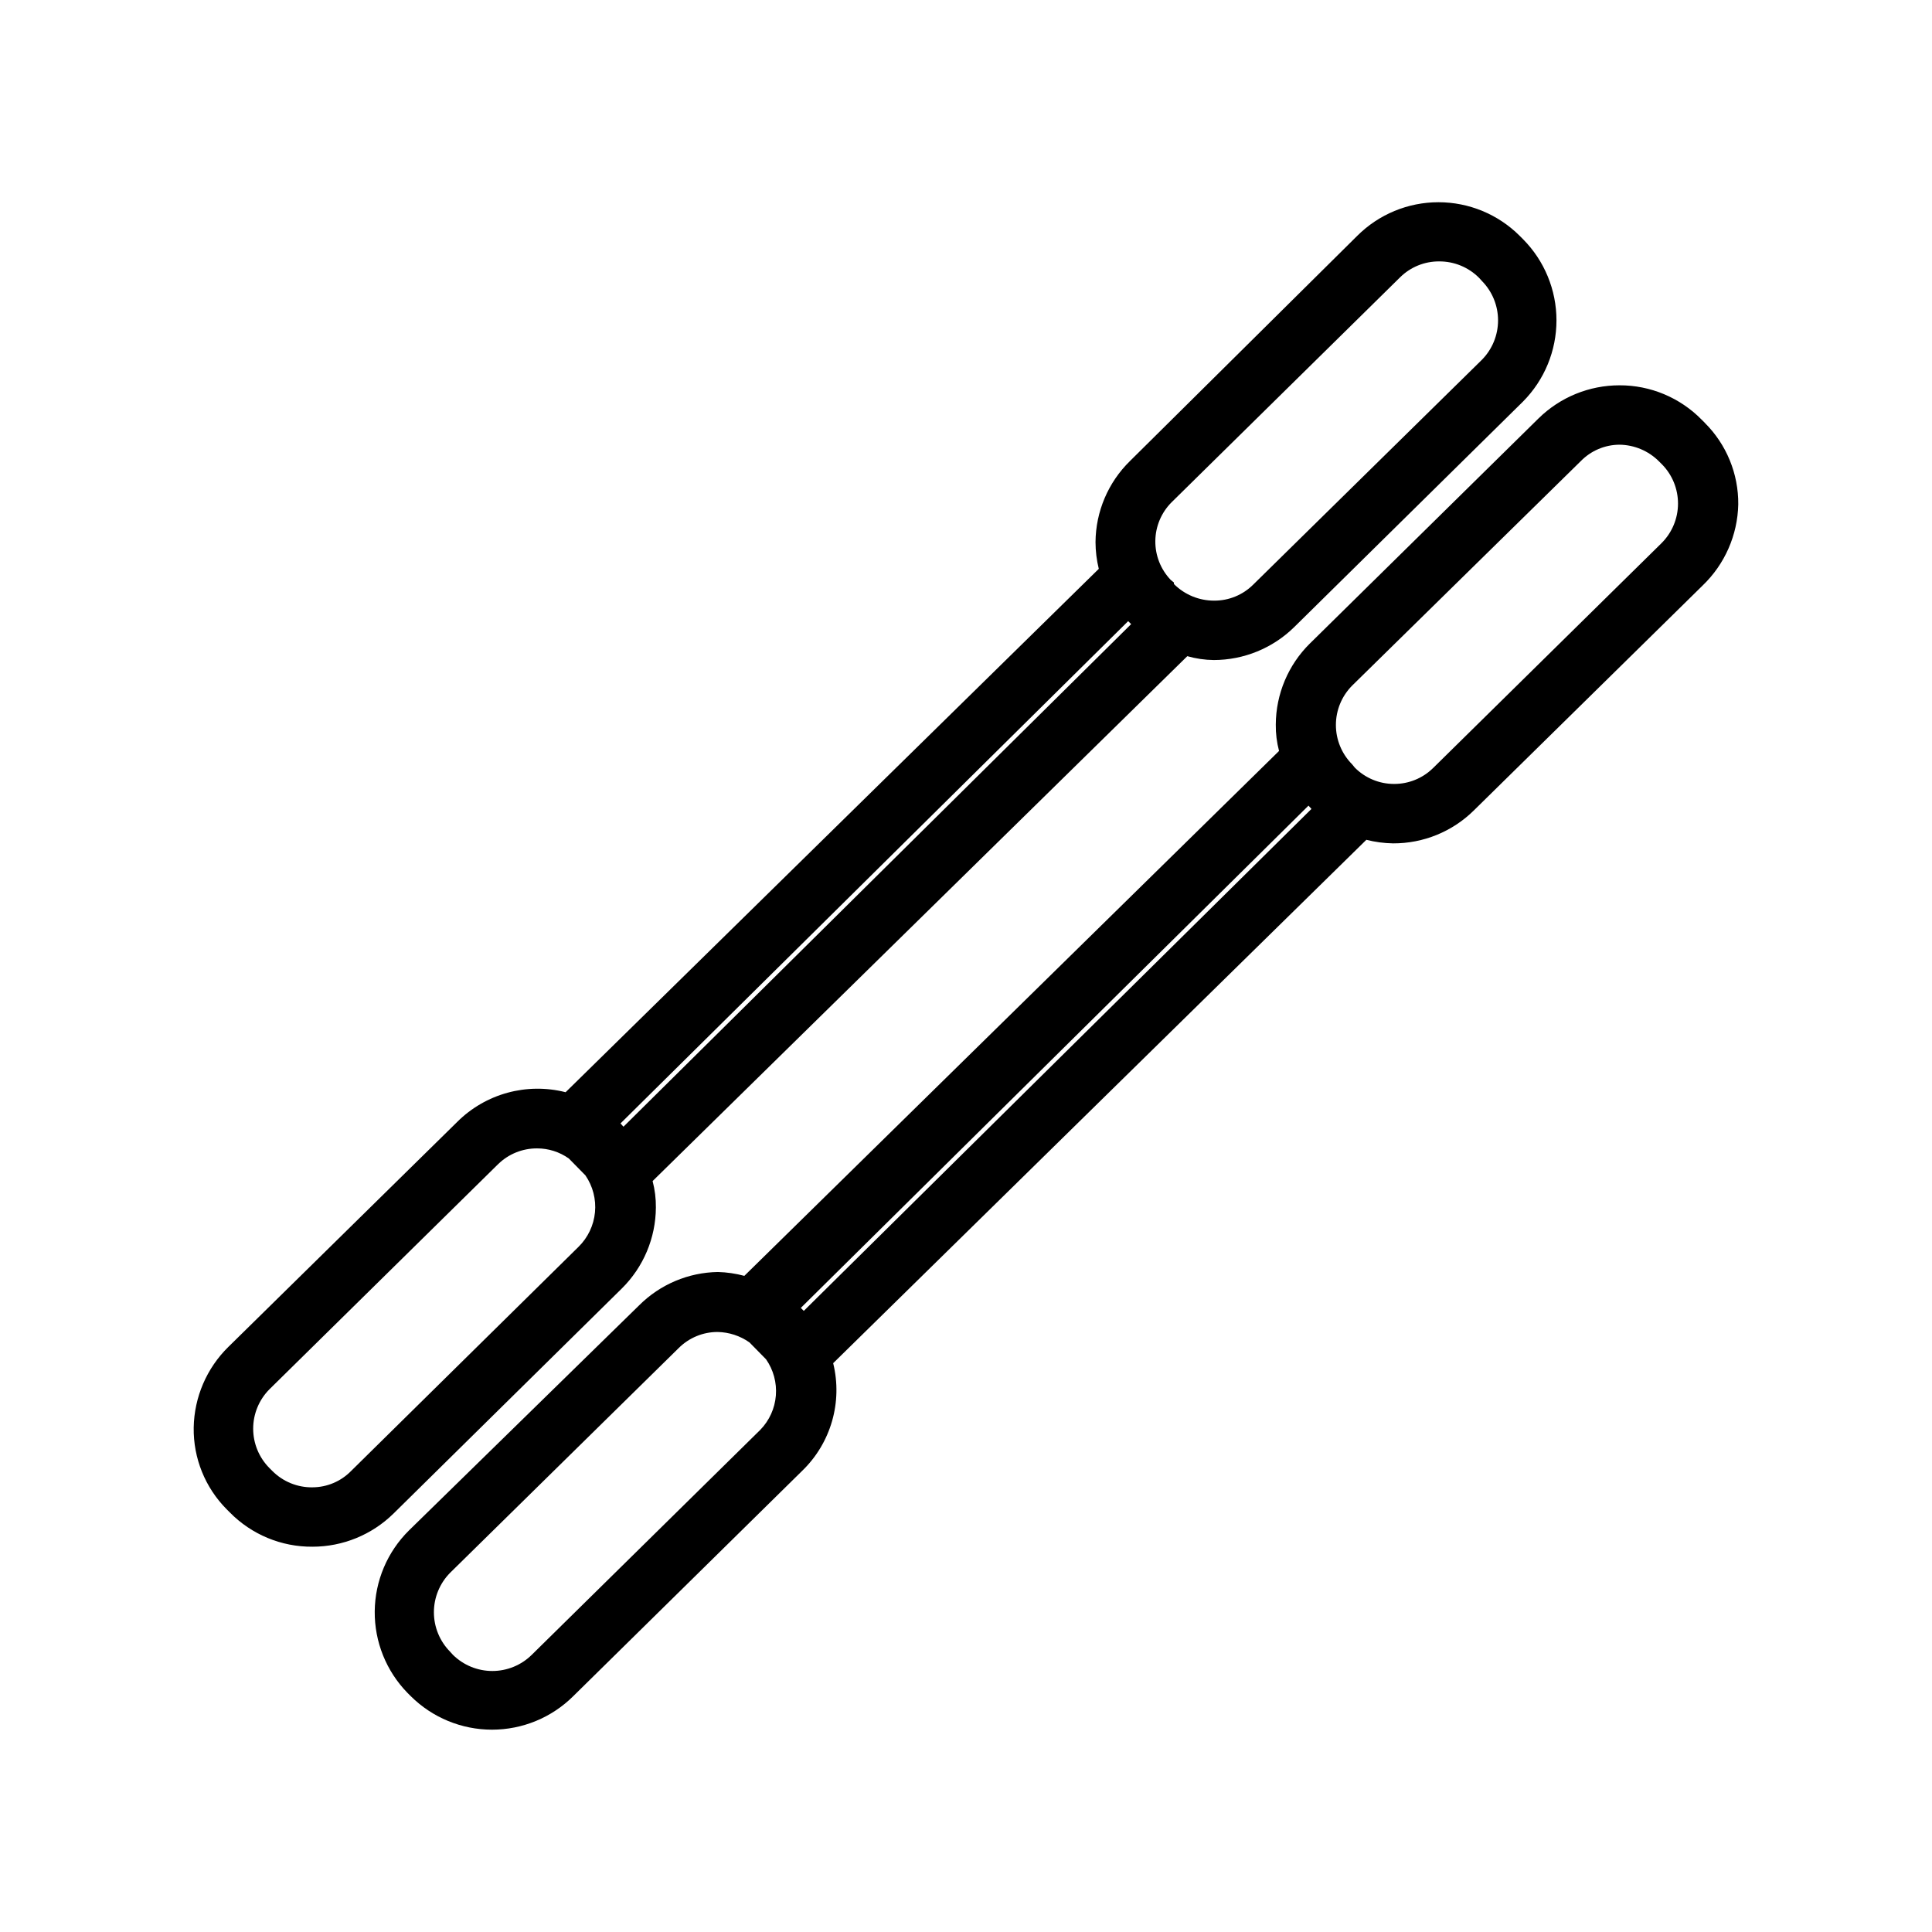
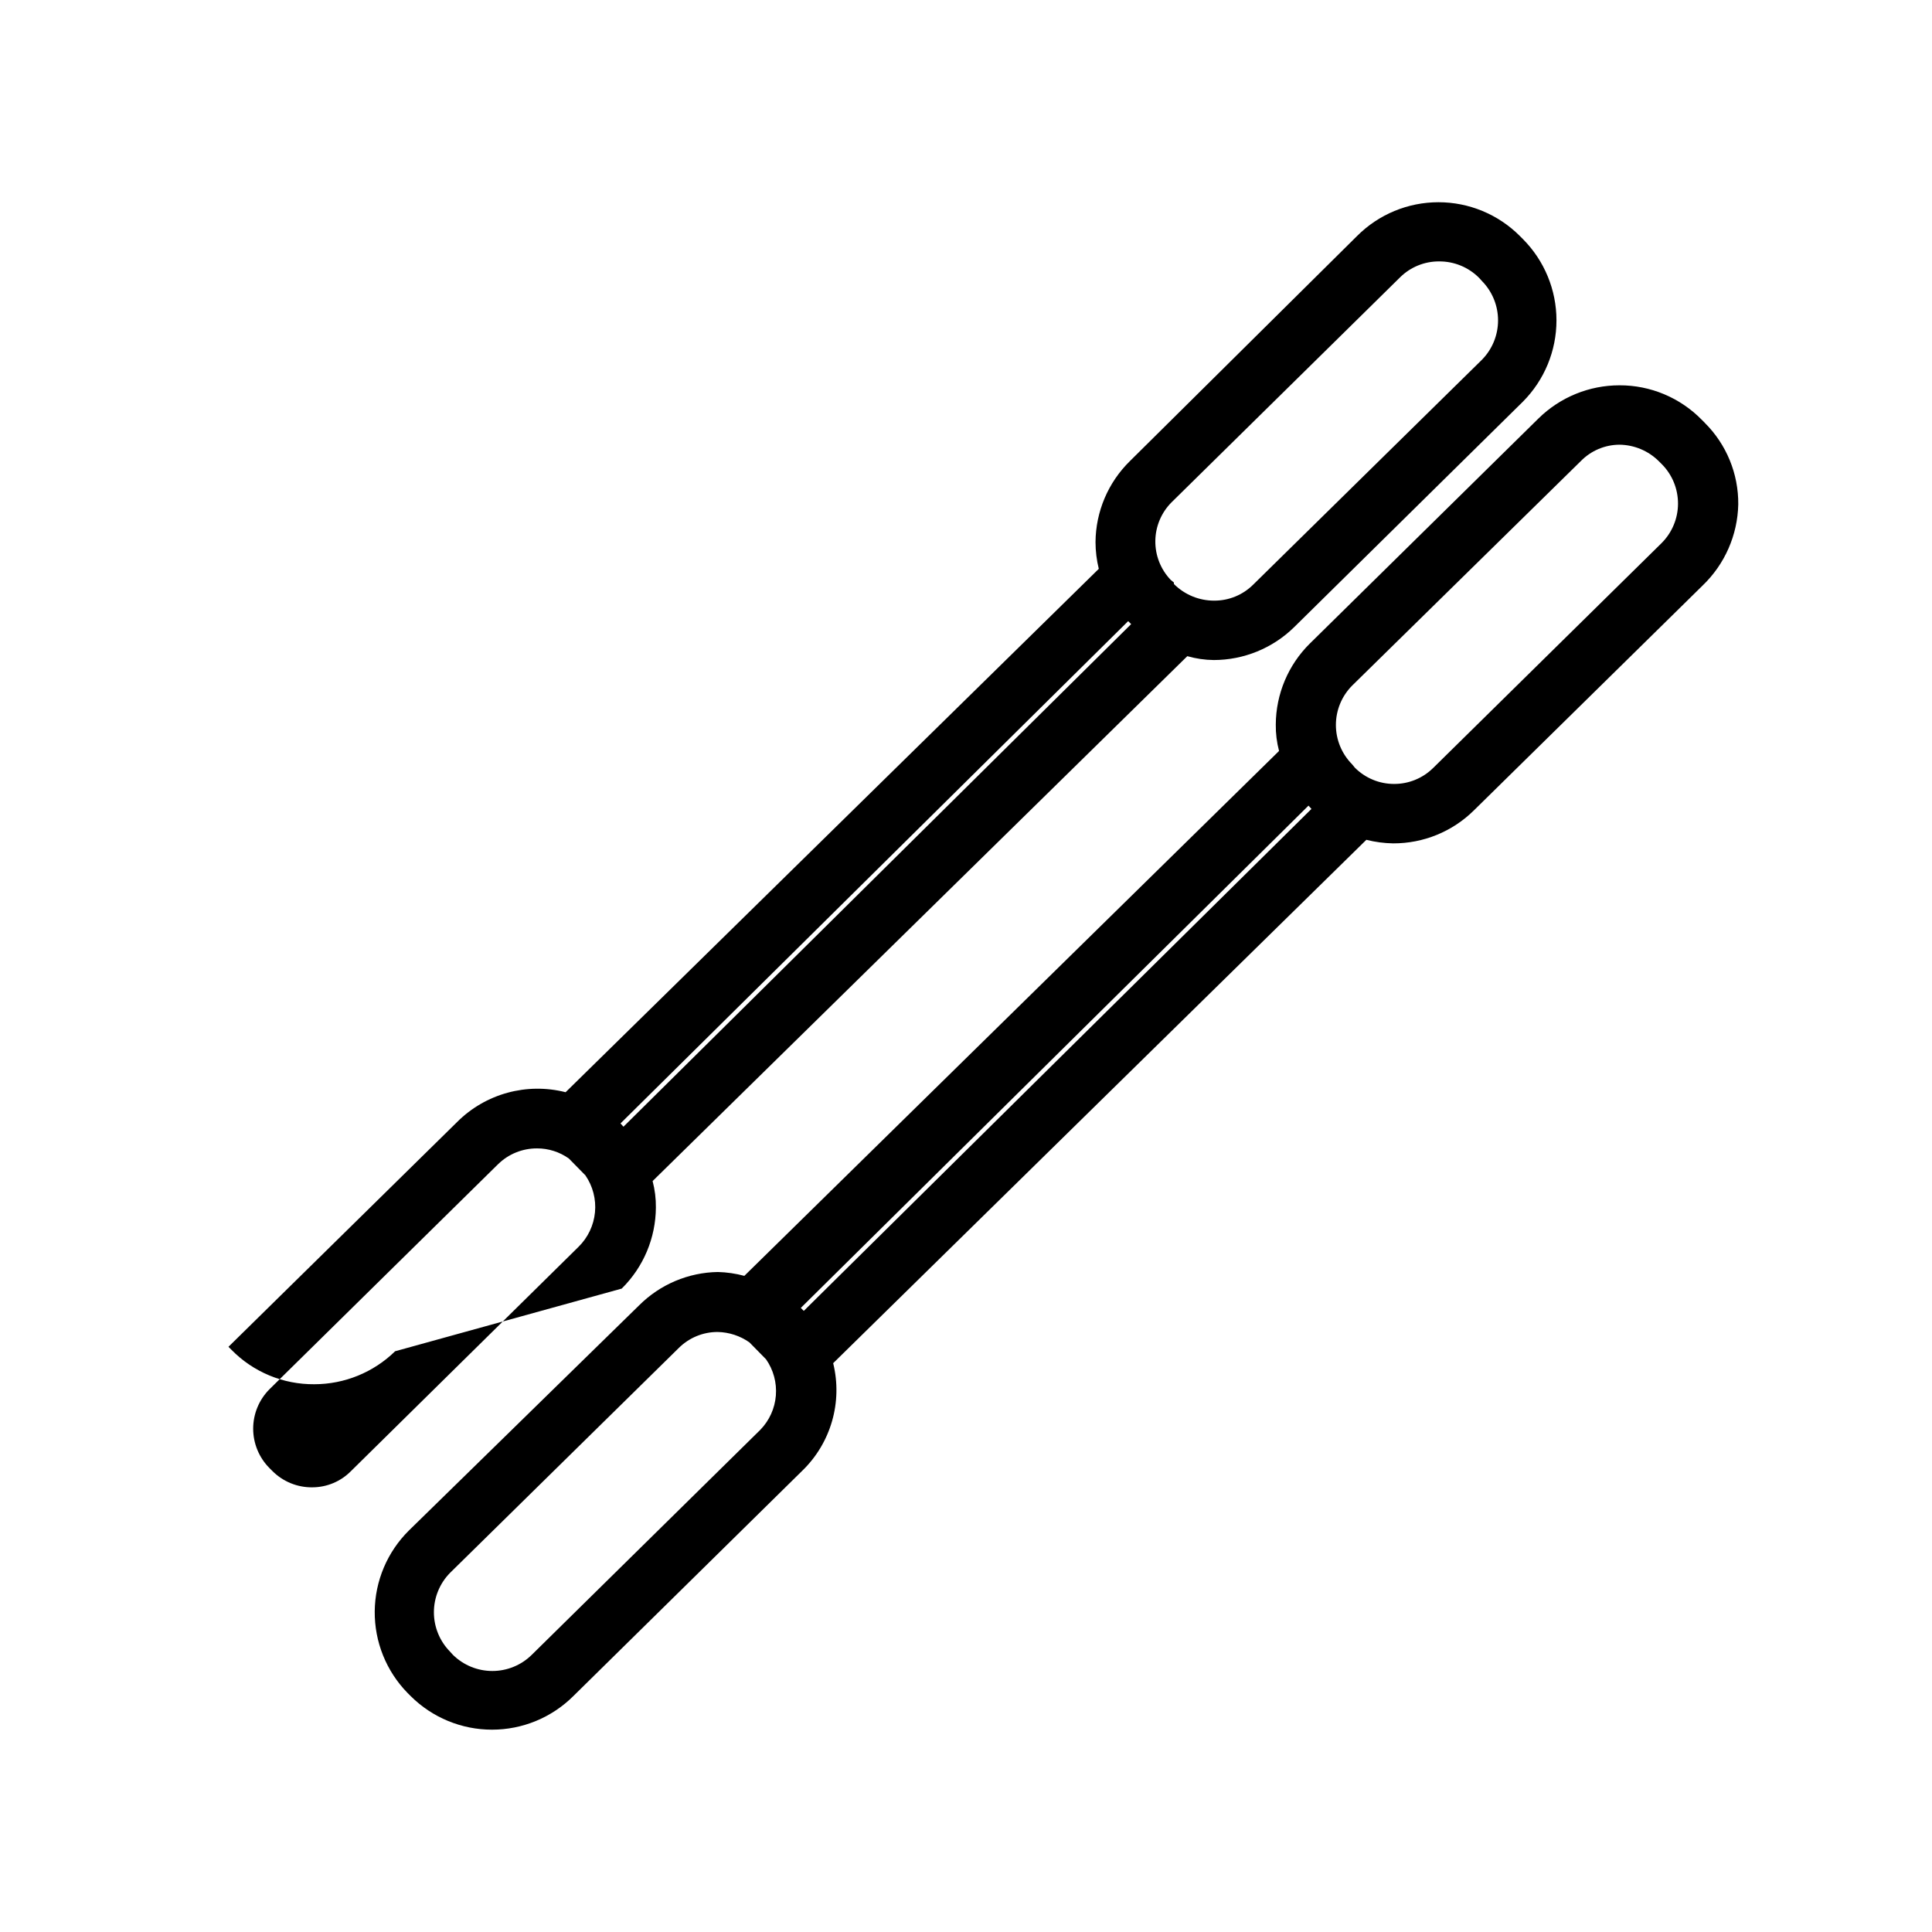
<svg xmlns="http://www.w3.org/2000/svg" fill="#000000" width="800px" height="800px" version="1.1" viewBox="144 144 512 512">
-   <path d="m308.76 485.49c5.754-5.676 9.012-13.406 9.055-21.488 0.027-2.367-0.266-4.723-0.867-7.008l141.7-139.1c2.281 0.652 4.637 0.996 7.008 1.023 7.981-0.008 15.641-3.144 21.332-8.738l60.613-59.75c5.688-5.723 8.879-13.461 8.879-21.531 0-8.066-3.191-15.805-8.879-21.527l-0.867-0.867h0.004c-5.715-5.707-13.457-8.91-21.531-8.91s-15.816 3.203-21.531 8.91l-60.219 59.672c-5.785 5.66-9.074 13.395-9.133 21.488 0.008 2.387 0.297 4.766 0.867 7.086l-141.3 138.7c-10.293-2.621-21.211 0.371-28.73 7.875l-60.613 59.59h-0.004c-5.766 5.648-9.074 13.34-9.211 21.41-0.121 8.102 3.031 15.906 8.738 21.648l0.789 0.789c5.777 5.902 13.703 9.199 21.961 9.133 8.008-0.004 15.691-3.141 21.414-8.738zm145.71-208.37 60.613-59.672c2.75-2.699 6.461-4.199 10.312-4.172 3.953-0.023 7.754 1.535 10.551 4.332l0.789 0.867-0.004-0.004c2.738 2.785 4.269 6.527 4.269 10.43 0 3.902-1.531 7.648-4.269 10.434l-60.613 59.59c-2.738 2.731-6.445 4.258-10.312 4.25-4.016 0.02-7.867-1.566-10.707-4.406v-0.395l-0.863-0.707c-2.648-2.781-4.106-6.484-4.062-10.324 0.047-3.836 1.586-7.504 4.297-10.223zm-11.492 31.488 0.789 0.789-134.54 133.19-0.789-0.867zm-216.17 229.55c-3.981 0.055-7.816-1.508-10.625-4.328l-0.789-0.789c-2.754-2.773-4.301-6.523-4.301-10.43 0-3.91 1.547-7.656 4.301-10.43l60.613-59.672h0.004c2.754-2.691 6.457-4.191 10.312-4.172 3.016-0.008 5.961 0.93 8.422 2.676l4.41 4.488h-0.004c1.961 2.863 2.856 6.32 2.523 9.773-0.332 3.453-1.863 6.684-4.332 9.121l-60.301 59.434c-2.695 2.754-6.379 4.312-10.234 4.328zm368.96-282.13-0.789-0.789c-5.738-5.859-13.602-9.156-21.805-9.129-8.004 0-15.691 3.137-21.414 8.738l-60.613 59.672v-0.004c-5.754 5.676-9.012 13.41-9.051 21.492-0.031 2.363 0.262 4.719 0.863 7.004l-141.7 139.1v0.004c-2.289-0.617-4.641-0.961-7.008-1.023-7.832 0.121-15.312 3.285-20.859 8.816l-61.008 59.668c-5.738 5.672-9.004 13.383-9.078 21.449-0.07 8.066 3.051 15.836 8.684 21.609l0.867 0.867c5.723 5.688 13.461 8.879 21.527 8.879 8.07 0 15.809-3.191 21.531-8.879l60.617-59.668c7.66-7.367 10.809-18.258 8.266-28.578l141.3-138.7c2.316 0.59 4.695 0.906 7.086 0.945 8.012 0.031 15.711-3.109 21.41-8.738l60.613-59.59 0.004-0.004c5.871-5.629 9.266-13.355 9.445-21.488 0.078-8.121-3.129-15.93-8.895-21.648zm-250.25 266.86-60.613 59.672c-2.781 2.734-6.527 4.269-10.43 4.269-3.902 0-7.648-1.535-10.434-4.269l-0.789-0.867h0.004c-2.734-2.781-4.269-6.527-4.269-10.43s1.535-7.648 4.269-10.43l60.613-59.59c2.738-2.731 6.449-4.262 10.312-4.254 3.019 0.059 5.953 1.016 8.426 2.758l4.41 4.488-0.004-0.004c1.953 2.801 2.871 6.195 2.598 9.598-0.27 3.402-1.719 6.606-4.094 9.059zm11.492-31.488-0.789-0.789 134.54-133.11 0.789 0.867zm227.34-203.49-60.613 59.672v-0.004c-2.754 2.695-6.461 4.191-10.312 4.172-3.902 0-7.641-1.559-10.391-4.328l-0.707-0.867c-2.754-2.773-4.301-6.523-4.301-10.43 0-3.91 1.547-7.656 4.301-10.43l60.613-59.512c2.695-2.754 6.383-4.316 10.234-4.332 3.93 0.043 7.691 1.629 10.469 4.41l0.789 0.789v-0.004c2.742 2.785 4.273 6.539 4.258 10.449-0.012 3.906-1.574 7.652-4.34 10.414z" />
+   <path d="m308.76 485.49c5.754-5.676 9.012-13.406 9.055-21.488 0.027-2.367-0.266-4.723-0.867-7.008l141.7-139.1c2.281 0.652 4.637 0.996 7.008 1.023 7.981-0.008 15.641-3.144 21.332-8.738l60.613-59.75c5.688-5.723 8.879-13.461 8.879-21.531 0-8.066-3.191-15.805-8.879-21.527l-0.867-0.867h0.004c-5.715-5.707-13.457-8.91-21.531-8.91s-15.816 3.203-21.531 8.91l-60.219 59.672c-5.785 5.66-9.074 13.395-9.133 21.488 0.008 2.387 0.297 4.766 0.867 7.086l-141.3 138.7c-10.293-2.621-21.211 0.371-28.73 7.875l-60.613 59.59h-0.004l0.789 0.789c5.777 5.902 13.703 9.199 21.961 9.133 8.008-0.004 15.691-3.141 21.414-8.738zm145.71-208.37 60.613-59.672c2.75-2.699 6.461-4.199 10.312-4.172 3.953-0.023 7.754 1.535 10.551 4.332l0.789 0.867-0.004-0.004c2.738 2.785 4.269 6.527 4.269 10.43 0 3.902-1.531 7.648-4.269 10.434l-60.613 59.59c-2.738 2.731-6.445 4.258-10.312 4.25-4.016 0.02-7.867-1.566-10.707-4.406v-0.395l-0.863-0.707c-2.648-2.781-4.106-6.484-4.062-10.324 0.047-3.836 1.586-7.504 4.297-10.223zm-11.492 31.488 0.789 0.789-134.54 133.19-0.789-0.867zm-216.17 229.55c-3.981 0.055-7.816-1.508-10.625-4.328l-0.789-0.789c-2.754-2.773-4.301-6.523-4.301-10.43 0-3.91 1.547-7.656 4.301-10.43l60.613-59.672h0.004c2.754-2.691 6.457-4.191 10.312-4.172 3.016-0.008 5.961 0.93 8.422 2.676l4.41 4.488h-0.004c1.961 2.863 2.856 6.32 2.523 9.773-0.332 3.453-1.863 6.684-4.332 9.121l-60.301 59.434c-2.695 2.754-6.379 4.312-10.234 4.328zm368.96-282.13-0.789-0.789c-5.738-5.859-13.602-9.156-21.805-9.129-8.004 0-15.691 3.137-21.414 8.738l-60.613 59.672v-0.004c-5.754 5.676-9.012 13.41-9.051 21.492-0.031 2.363 0.262 4.719 0.863 7.004l-141.7 139.1v0.004c-2.289-0.617-4.641-0.961-7.008-1.023-7.832 0.121-15.312 3.285-20.859 8.816l-61.008 59.668c-5.738 5.672-9.004 13.383-9.078 21.449-0.07 8.066 3.051 15.836 8.684 21.609l0.867 0.867c5.723 5.688 13.461 8.879 21.527 8.879 8.07 0 15.809-3.191 21.531-8.879l60.617-59.668c7.66-7.367 10.809-18.258 8.266-28.578l141.3-138.7c2.316 0.59 4.695 0.906 7.086 0.945 8.012 0.031 15.711-3.109 21.41-8.738l60.613-59.59 0.004-0.004c5.871-5.629 9.266-13.355 9.445-21.488 0.078-8.121-3.129-15.93-8.895-21.648zm-250.25 266.86-60.613 59.672c-2.781 2.734-6.527 4.269-10.43 4.269-3.902 0-7.648-1.535-10.434-4.269l-0.789-0.867h0.004c-2.734-2.781-4.269-6.527-4.269-10.43s1.535-7.648 4.269-10.43l60.613-59.59c2.738-2.731 6.449-4.262 10.312-4.254 3.019 0.059 5.953 1.016 8.426 2.758l4.41 4.488-0.004-0.004c1.953 2.801 2.871 6.195 2.598 9.598-0.27 3.402-1.719 6.606-4.094 9.059zm11.492-31.488-0.789-0.789 134.54-133.11 0.789 0.867zm227.34-203.49-60.613 59.672v-0.004c-2.754 2.695-6.461 4.191-10.312 4.172-3.902 0-7.641-1.559-10.391-4.328l-0.707-0.867c-2.754-2.773-4.301-6.523-4.301-10.43 0-3.91 1.547-7.656 4.301-10.43l60.613-59.512c2.695-2.754 6.383-4.316 10.234-4.332 3.93 0.043 7.691 1.629 10.469 4.41l0.789 0.789v-0.004c2.742 2.785 4.273 6.539 4.258 10.449-0.012 3.906-1.574 7.652-4.34 10.414z" />
</svg>